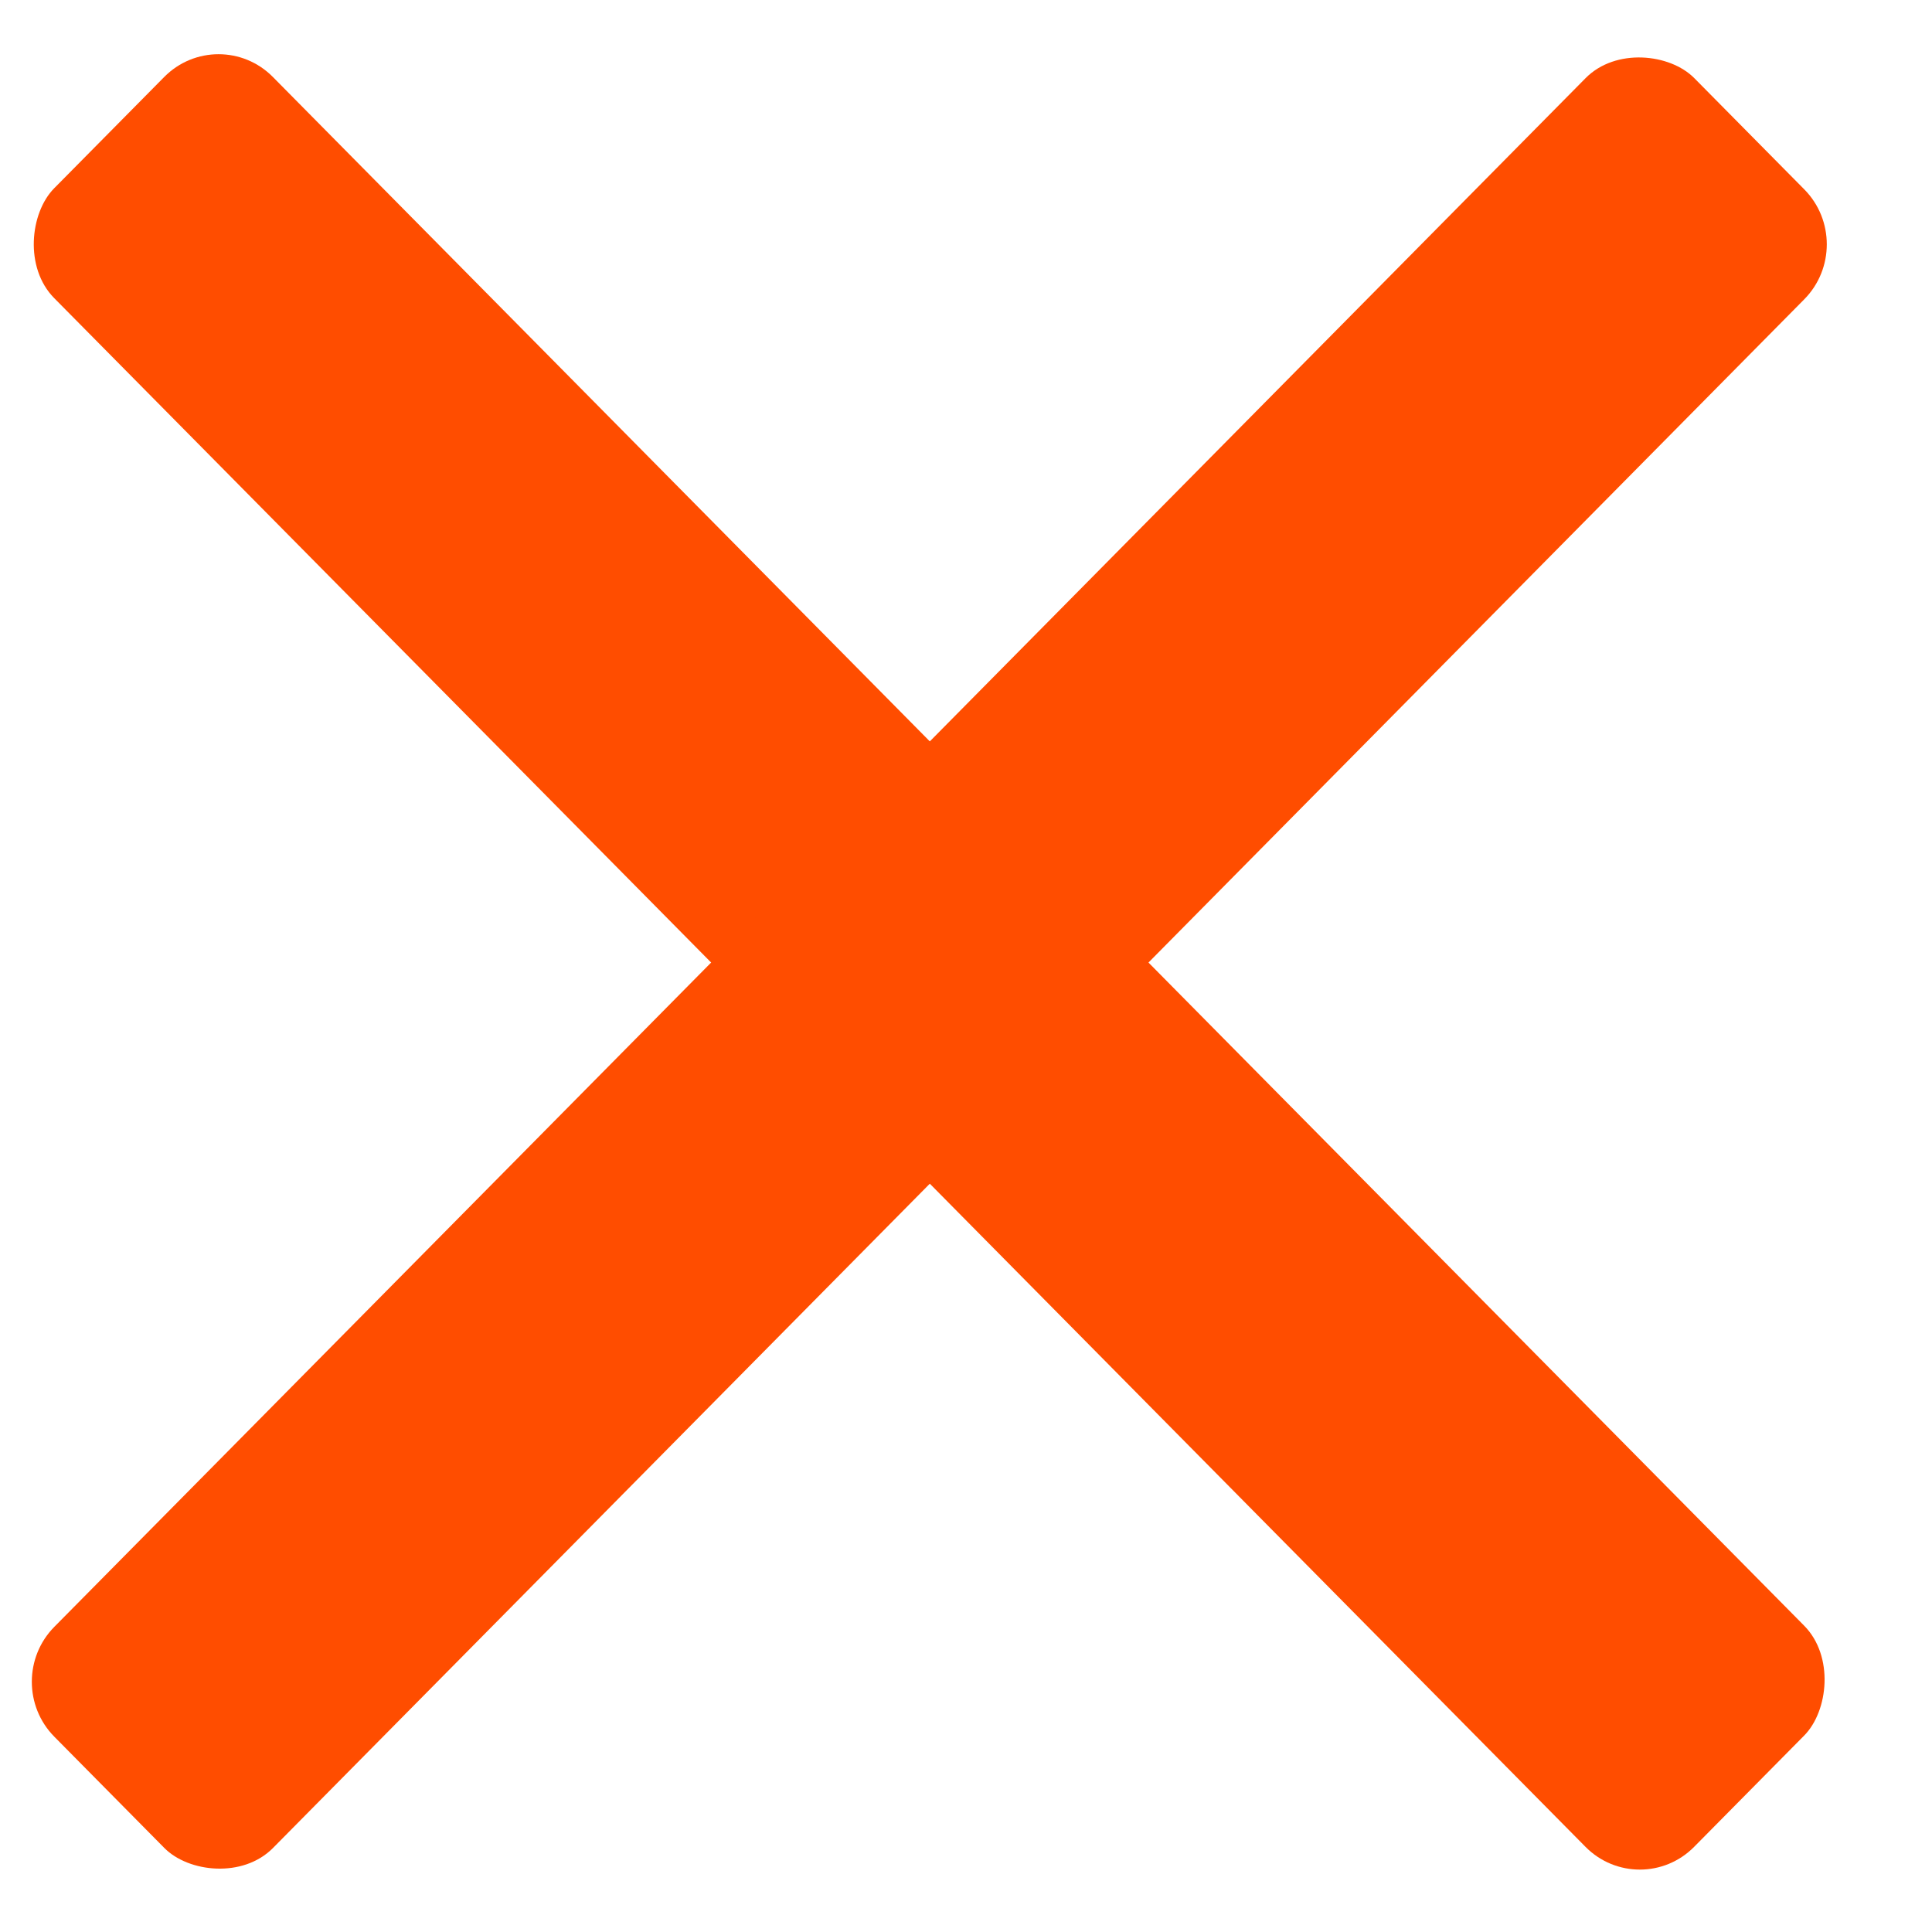
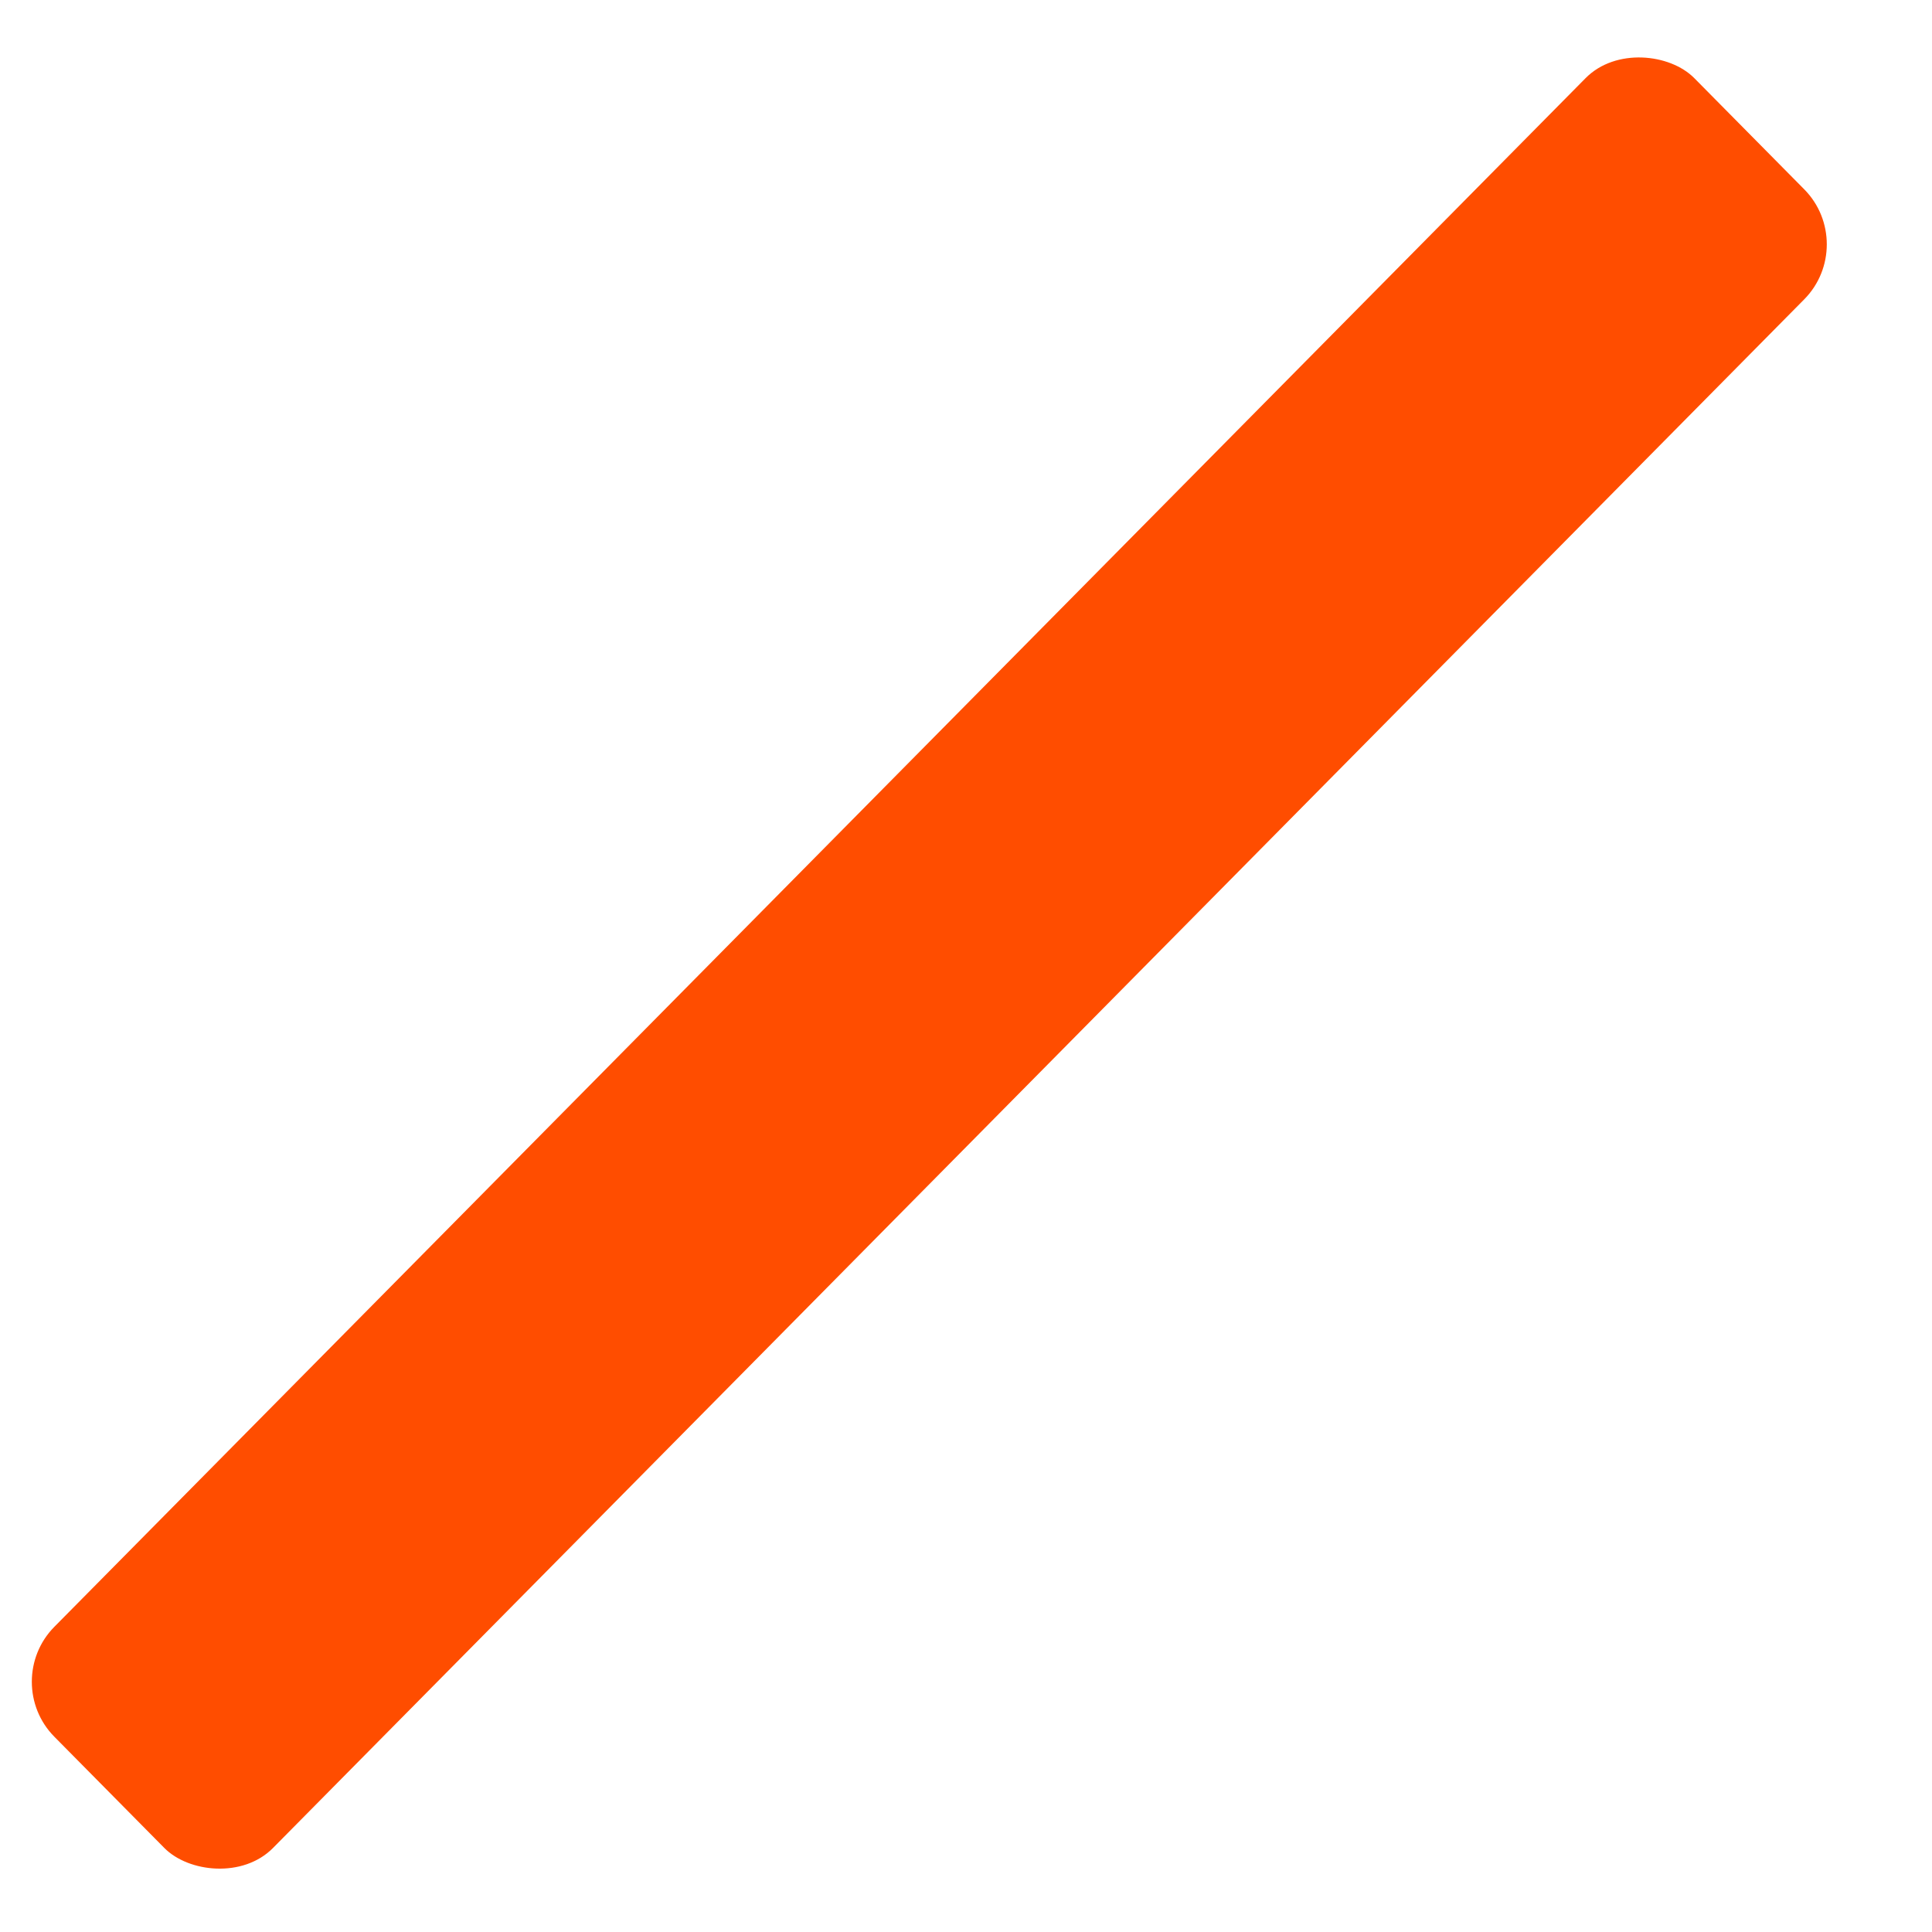
<svg xmlns="http://www.w3.org/2000/svg" width="25" height="25" viewBox="0 0 25 25" fill="none">
-   <rect width="30.186" height="4.025" rx="1" transform="matrix(0.703 0.711 -0.703 0.711 2.828 0.285)" fill="#FF4D00" />
  <rect width="30.186" height="4.025" rx="1" transform="matrix(0.703 -0.711 0.703 0.711 0 21.762)" fill="#FF4D00" />
</svg>